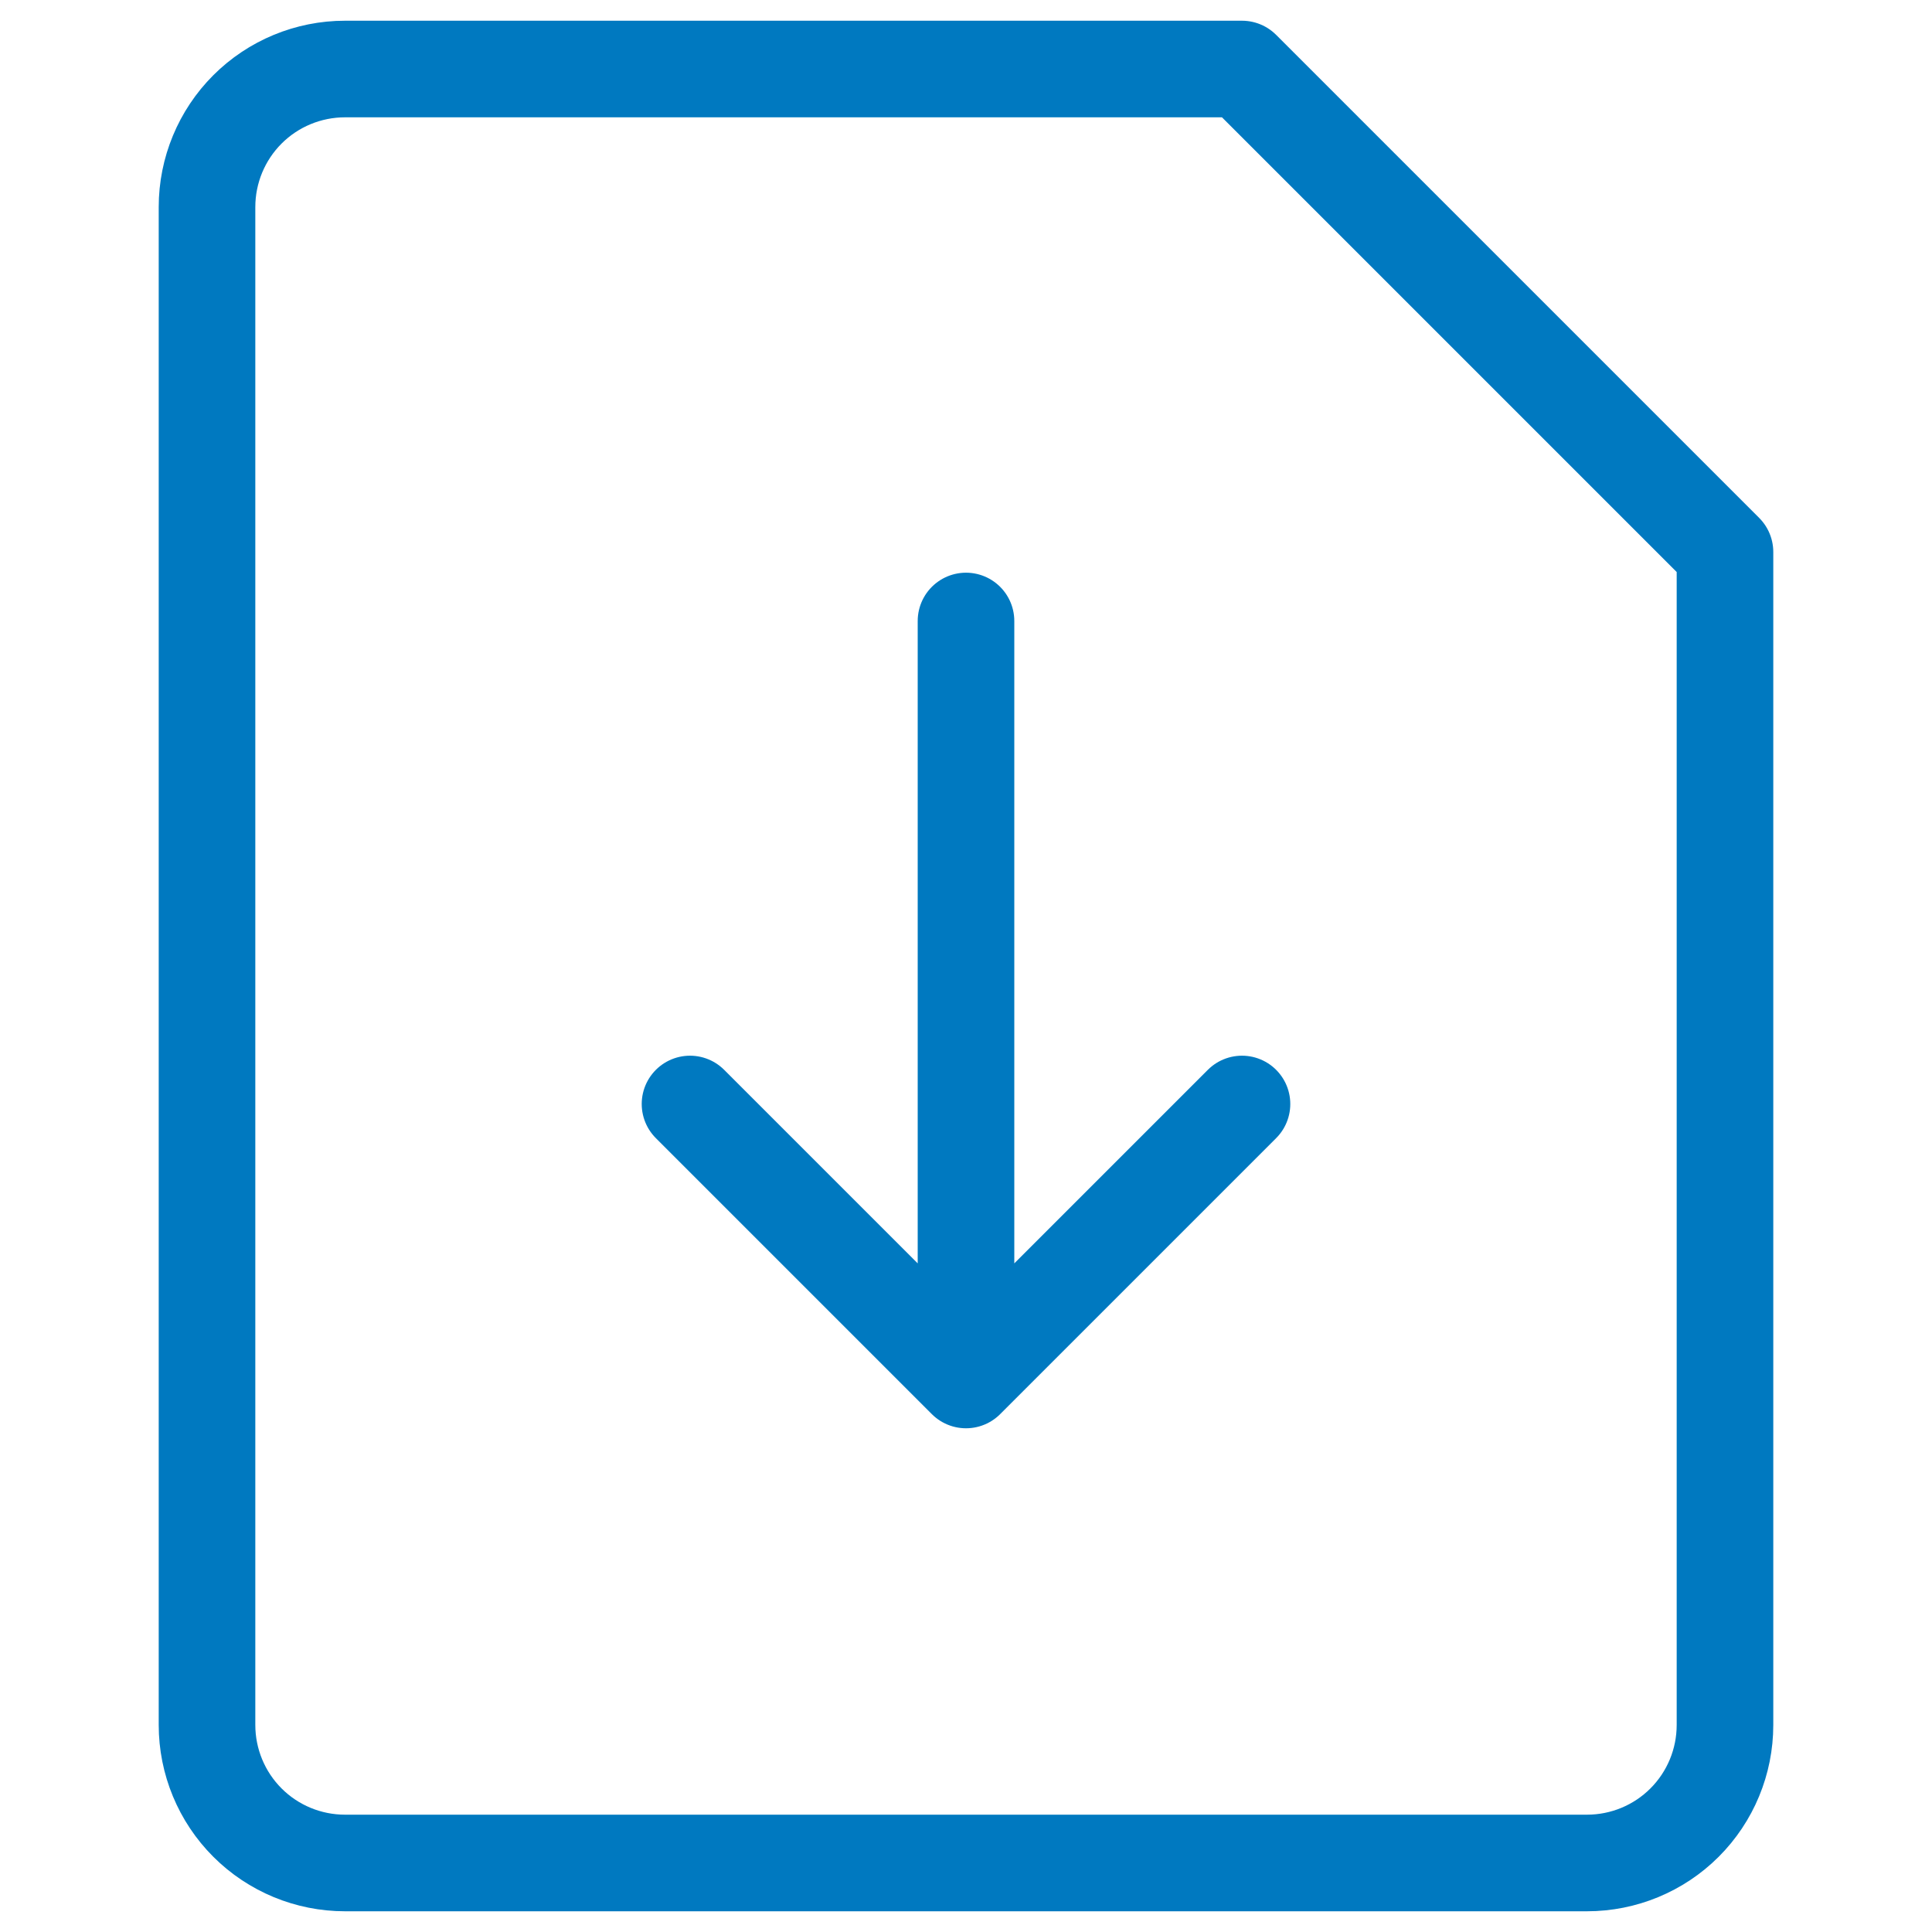
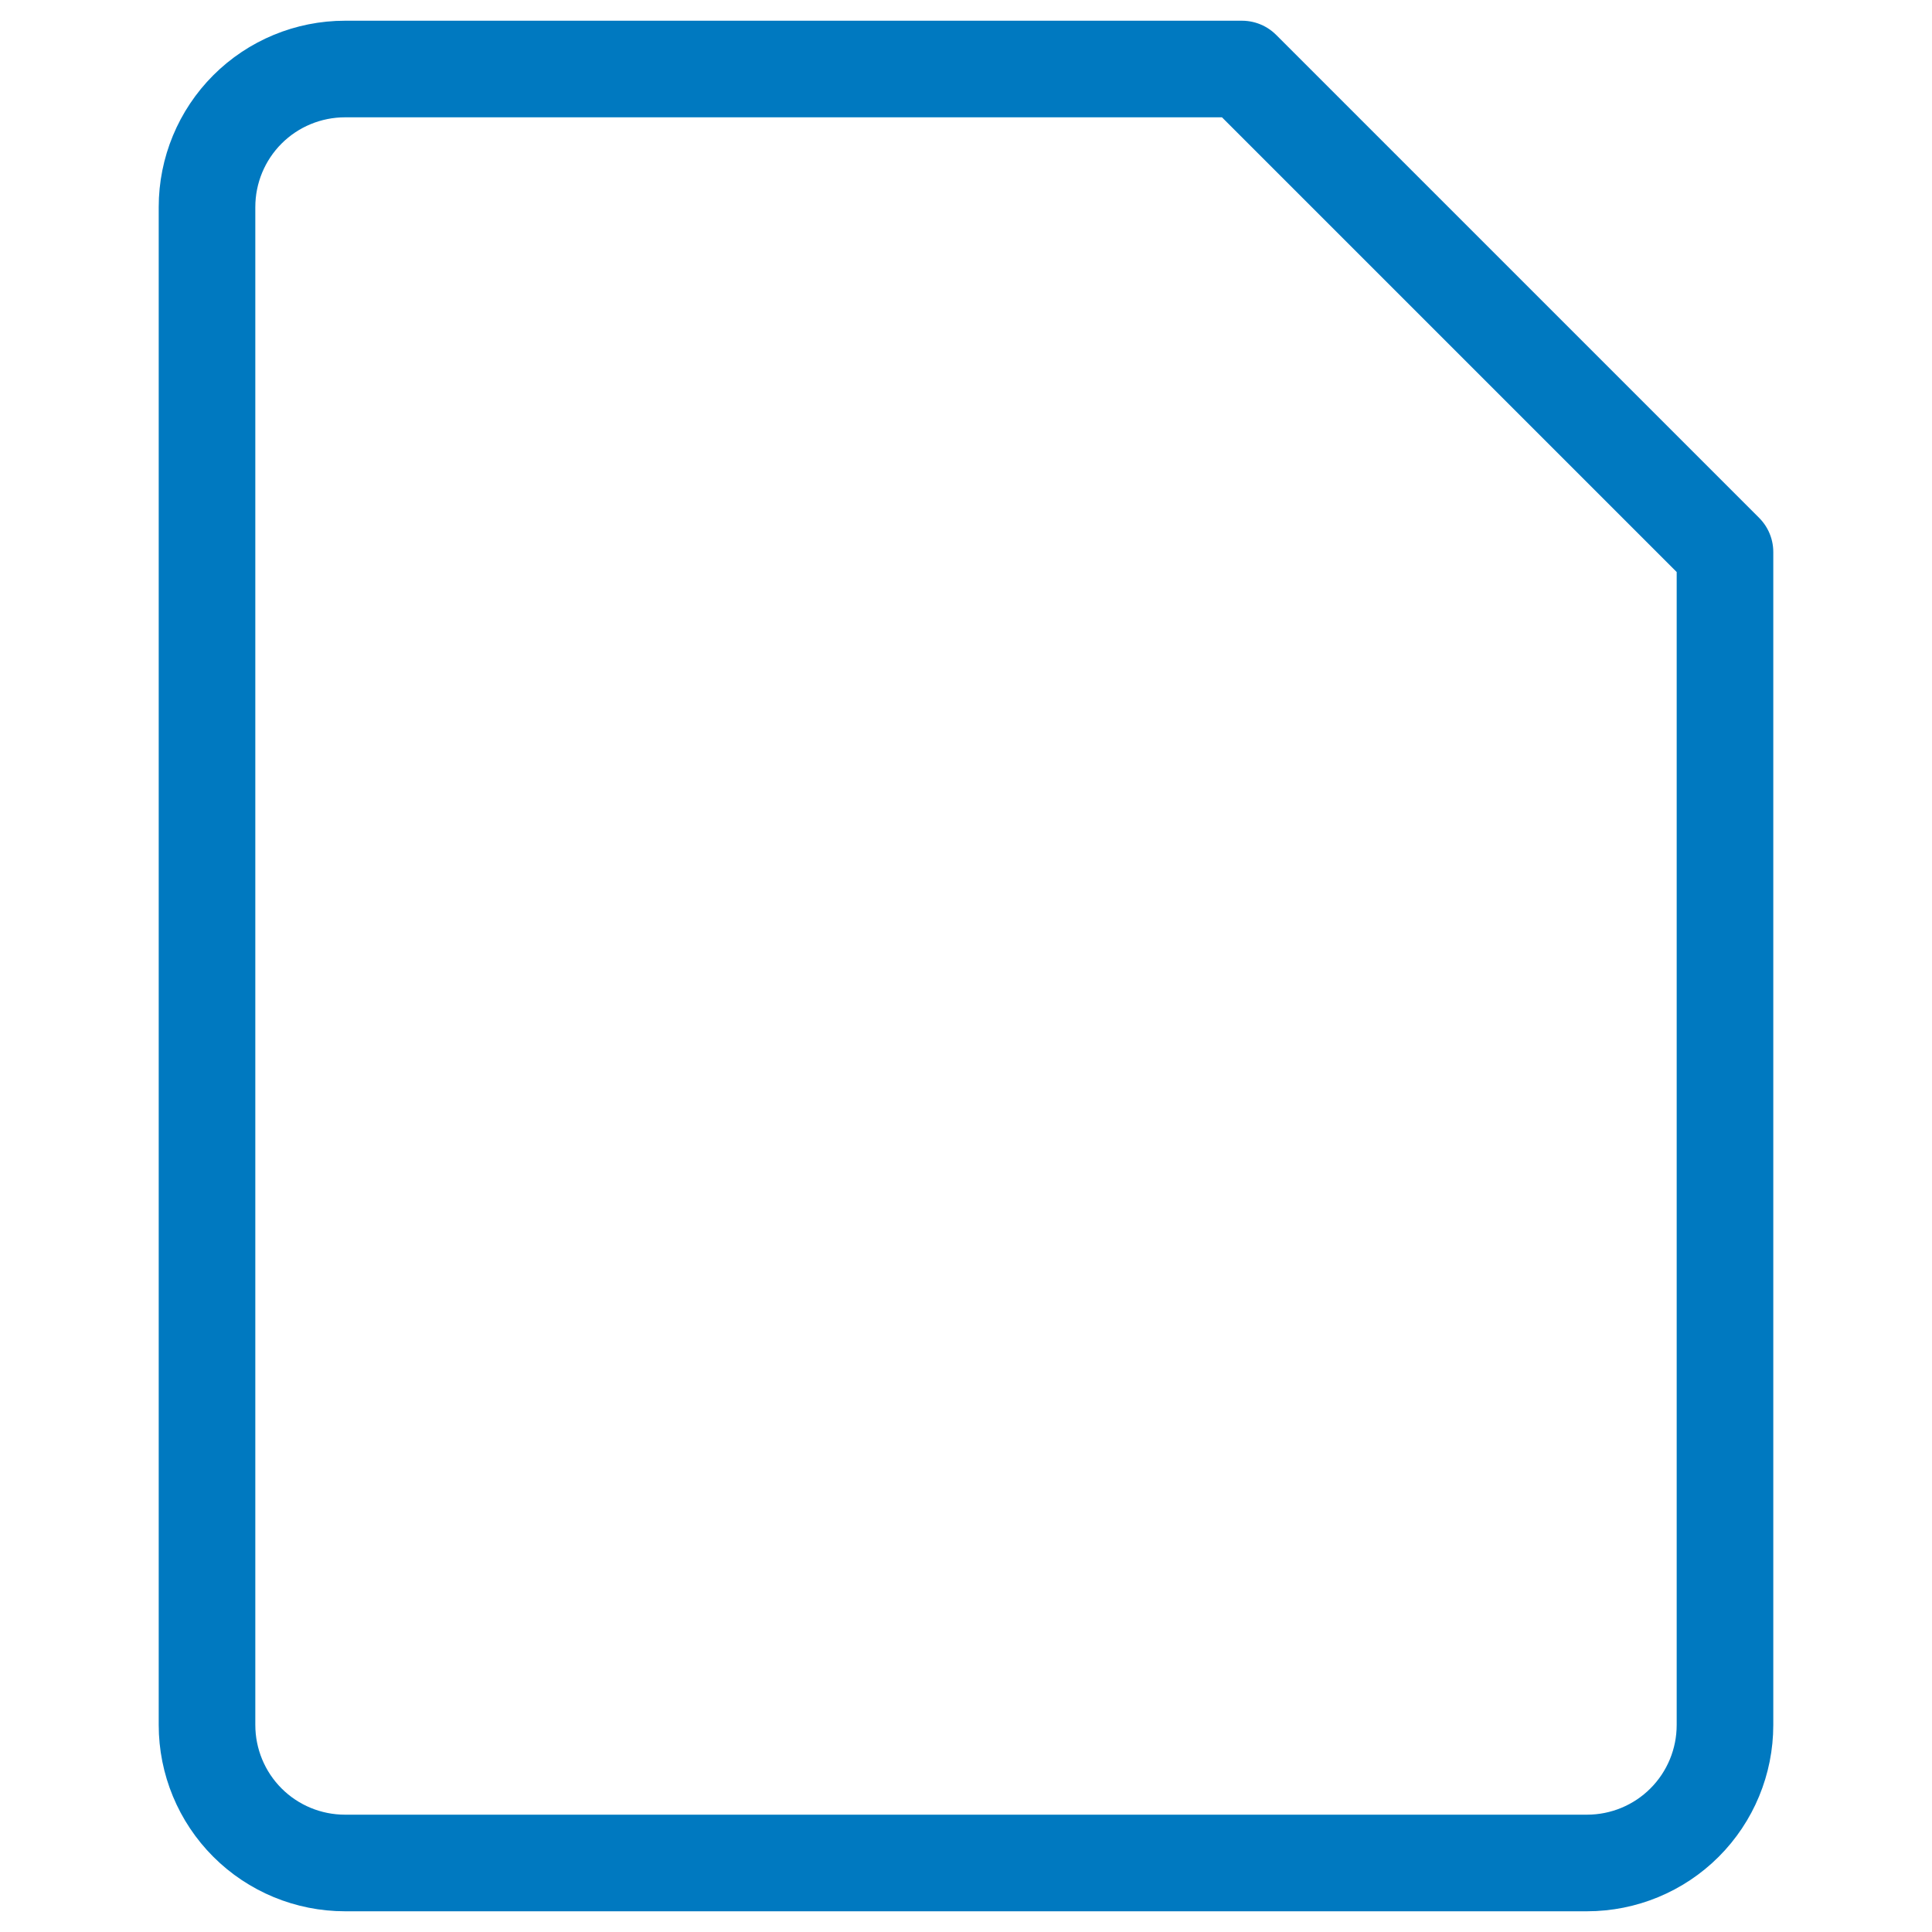
<svg xmlns="http://www.w3.org/2000/svg" width="40" height="40" viewBox="0 0 40 40" fill="none">
  <path d="M35.714 35.714C35.714 36.472 35.413 37.199 34.877 37.735C34.342 38.27 33.615 38.571 32.857 38.571H7.143C6.385 38.571 5.658 38.27 5.123 37.735C4.587 37.199 4.286 36.472 4.286 35.714V4.286C4.286 3.528 4.587 2.801 5.123 2.265C5.658 1.73 6.385 1.429 7.143 1.429H25.714L35.714 11.429V35.714Z" stroke="#0079C0" stroke-width="2" stroke-linecap="round" stroke-linejoin="round" />
-   <path d="M25.714 22.857L20 28.571M20 28.571L14.286 22.857M20 28.571V12.857" stroke="#0079C0" stroke-width="2" stroke-linecap="round" stroke-linejoin="round" />
</svg>